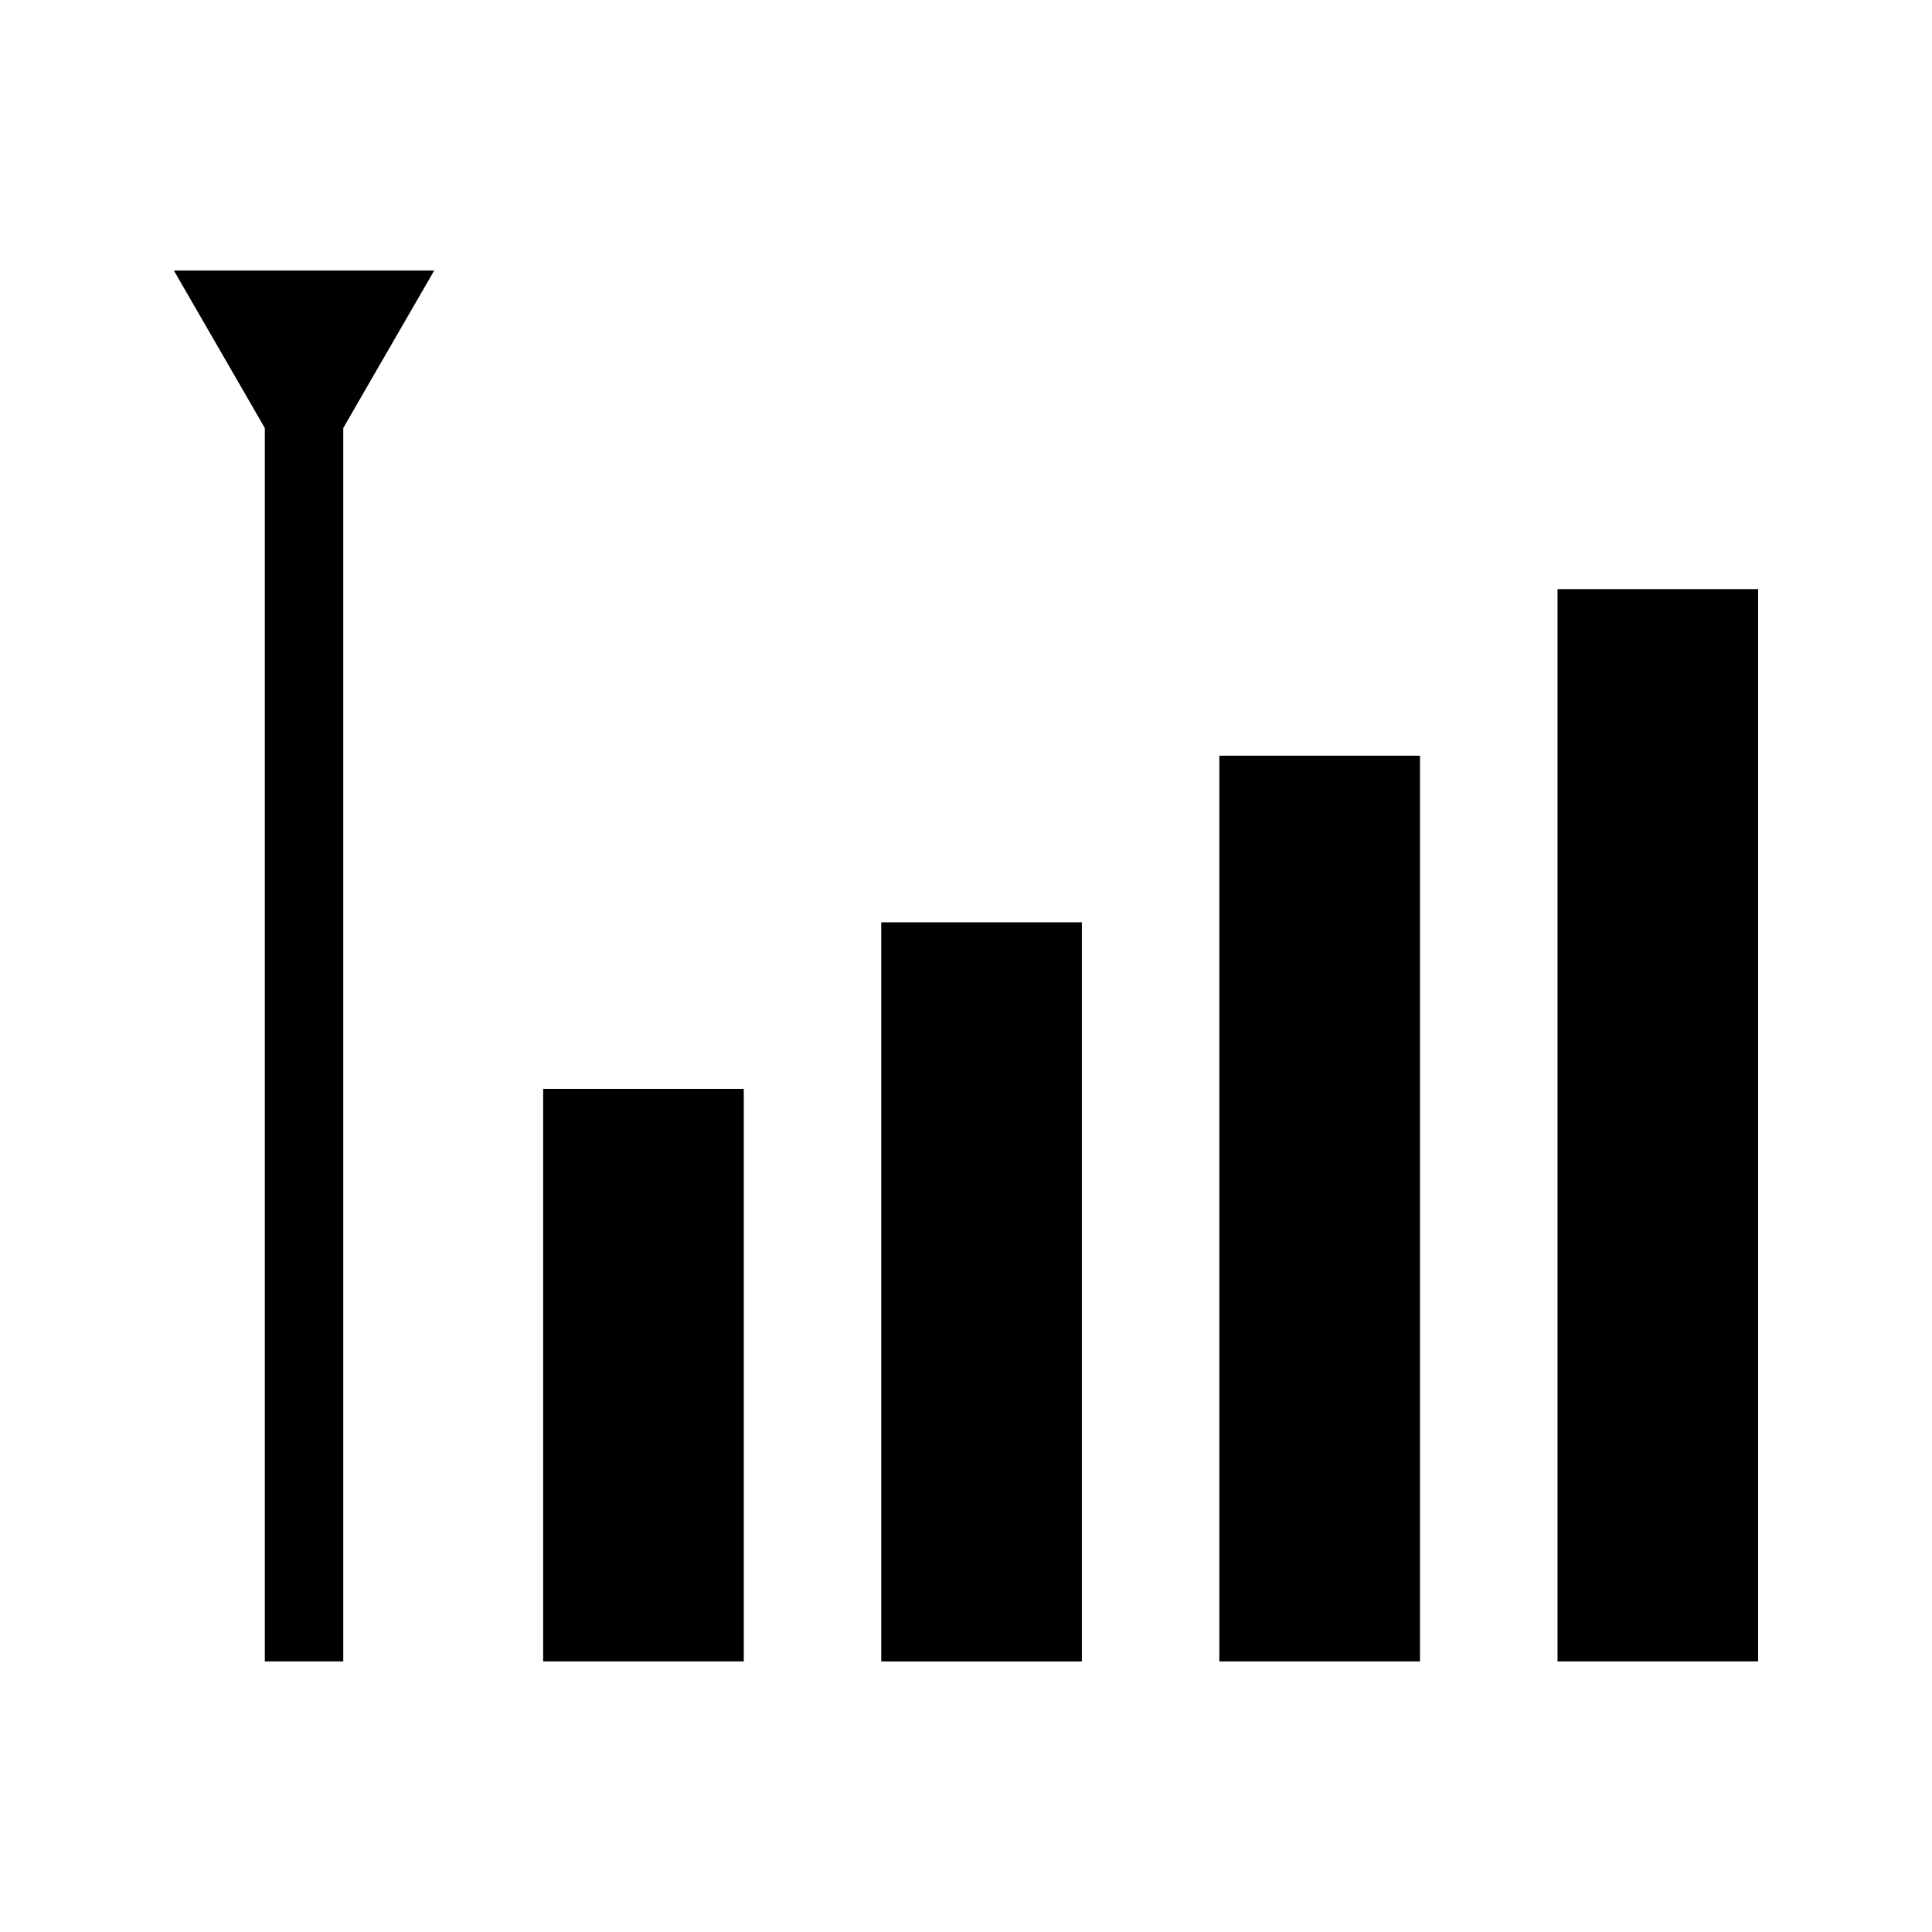
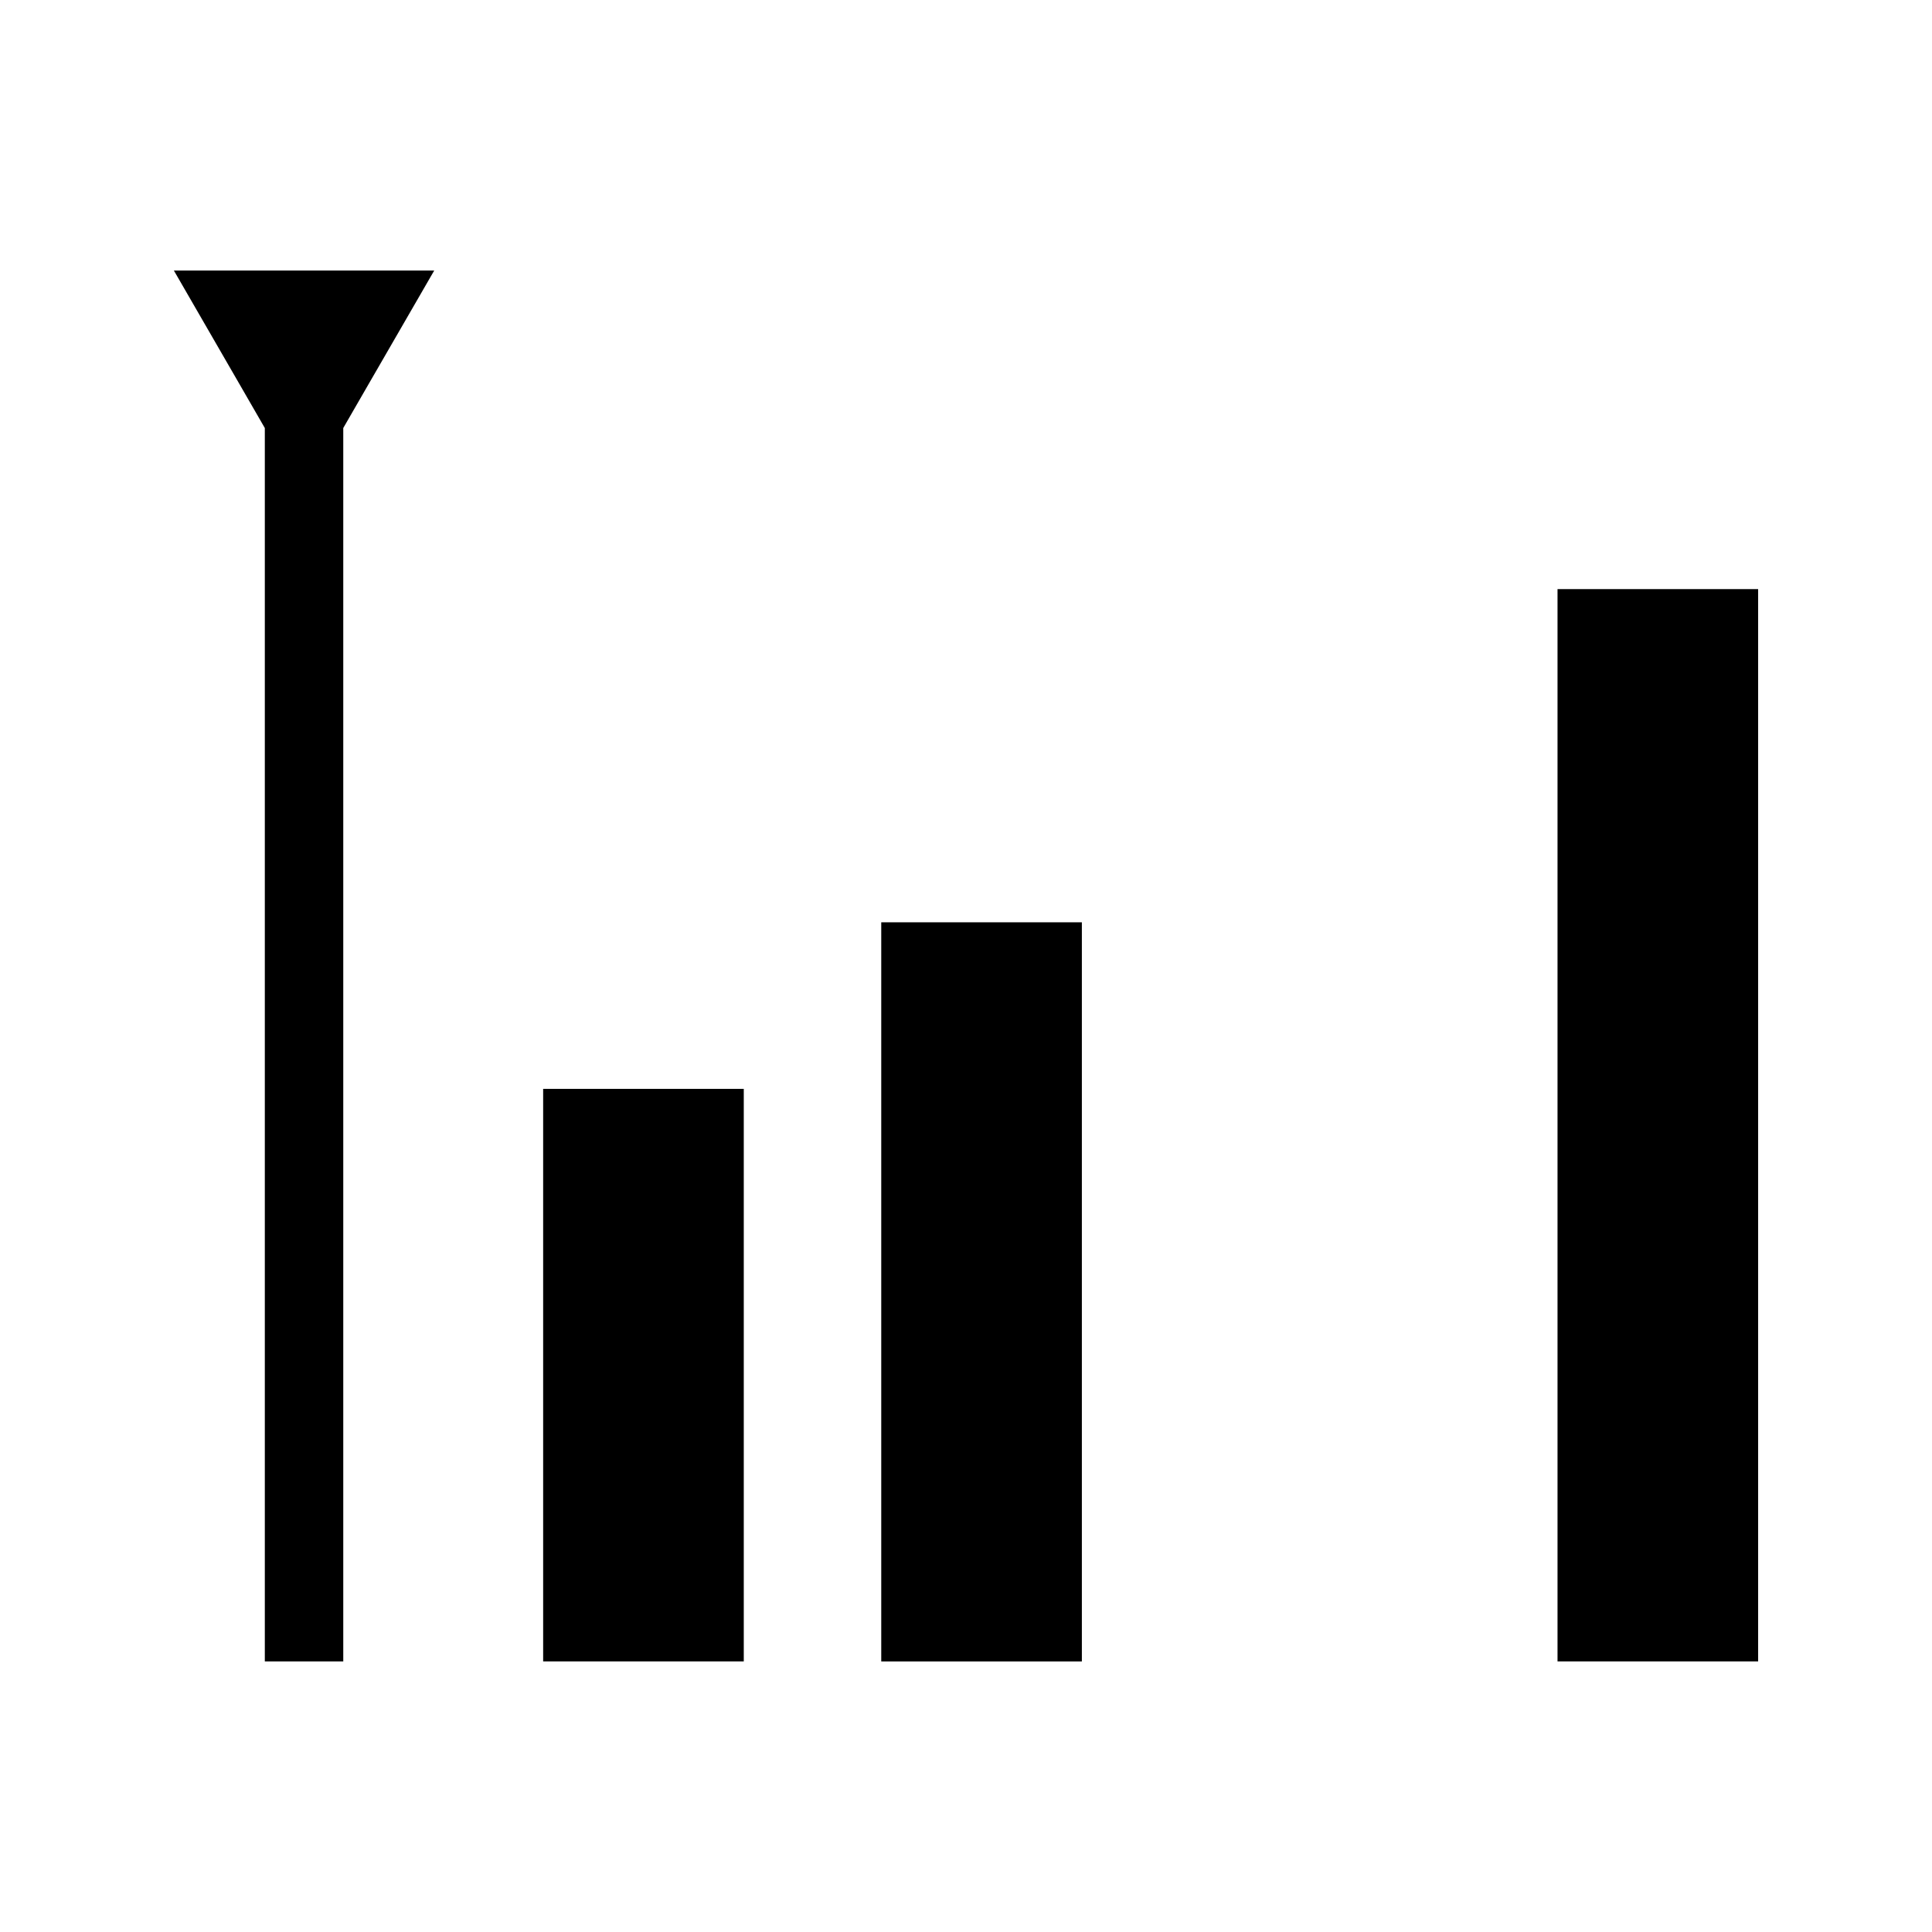
<svg xmlns="http://www.w3.org/2000/svg" fill="#000000" width="800px" height="800px" version="1.1" viewBox="144 144 512 512">
  <g>
-     <path d="m287.94 432.56h53.168v151.73h-53.168z" />
+     <path d="m287.94 432.56h53.168v151.73h-53.168" />
    <path d="m377.54 388.42h53.164v195.88h-53.164z" />
-     <path d="m467.14 344.27h53.172v240.02h-53.172z" />
    <path d="m556.76 300.12h53.164v284.17h-53.164z" />
    <path d="m259.07 215.7h-68.988l17.25 29.867 6.848 11.871v326.85h20.789v-326.86l6.848-11.867z" />
  </g>
</svg>